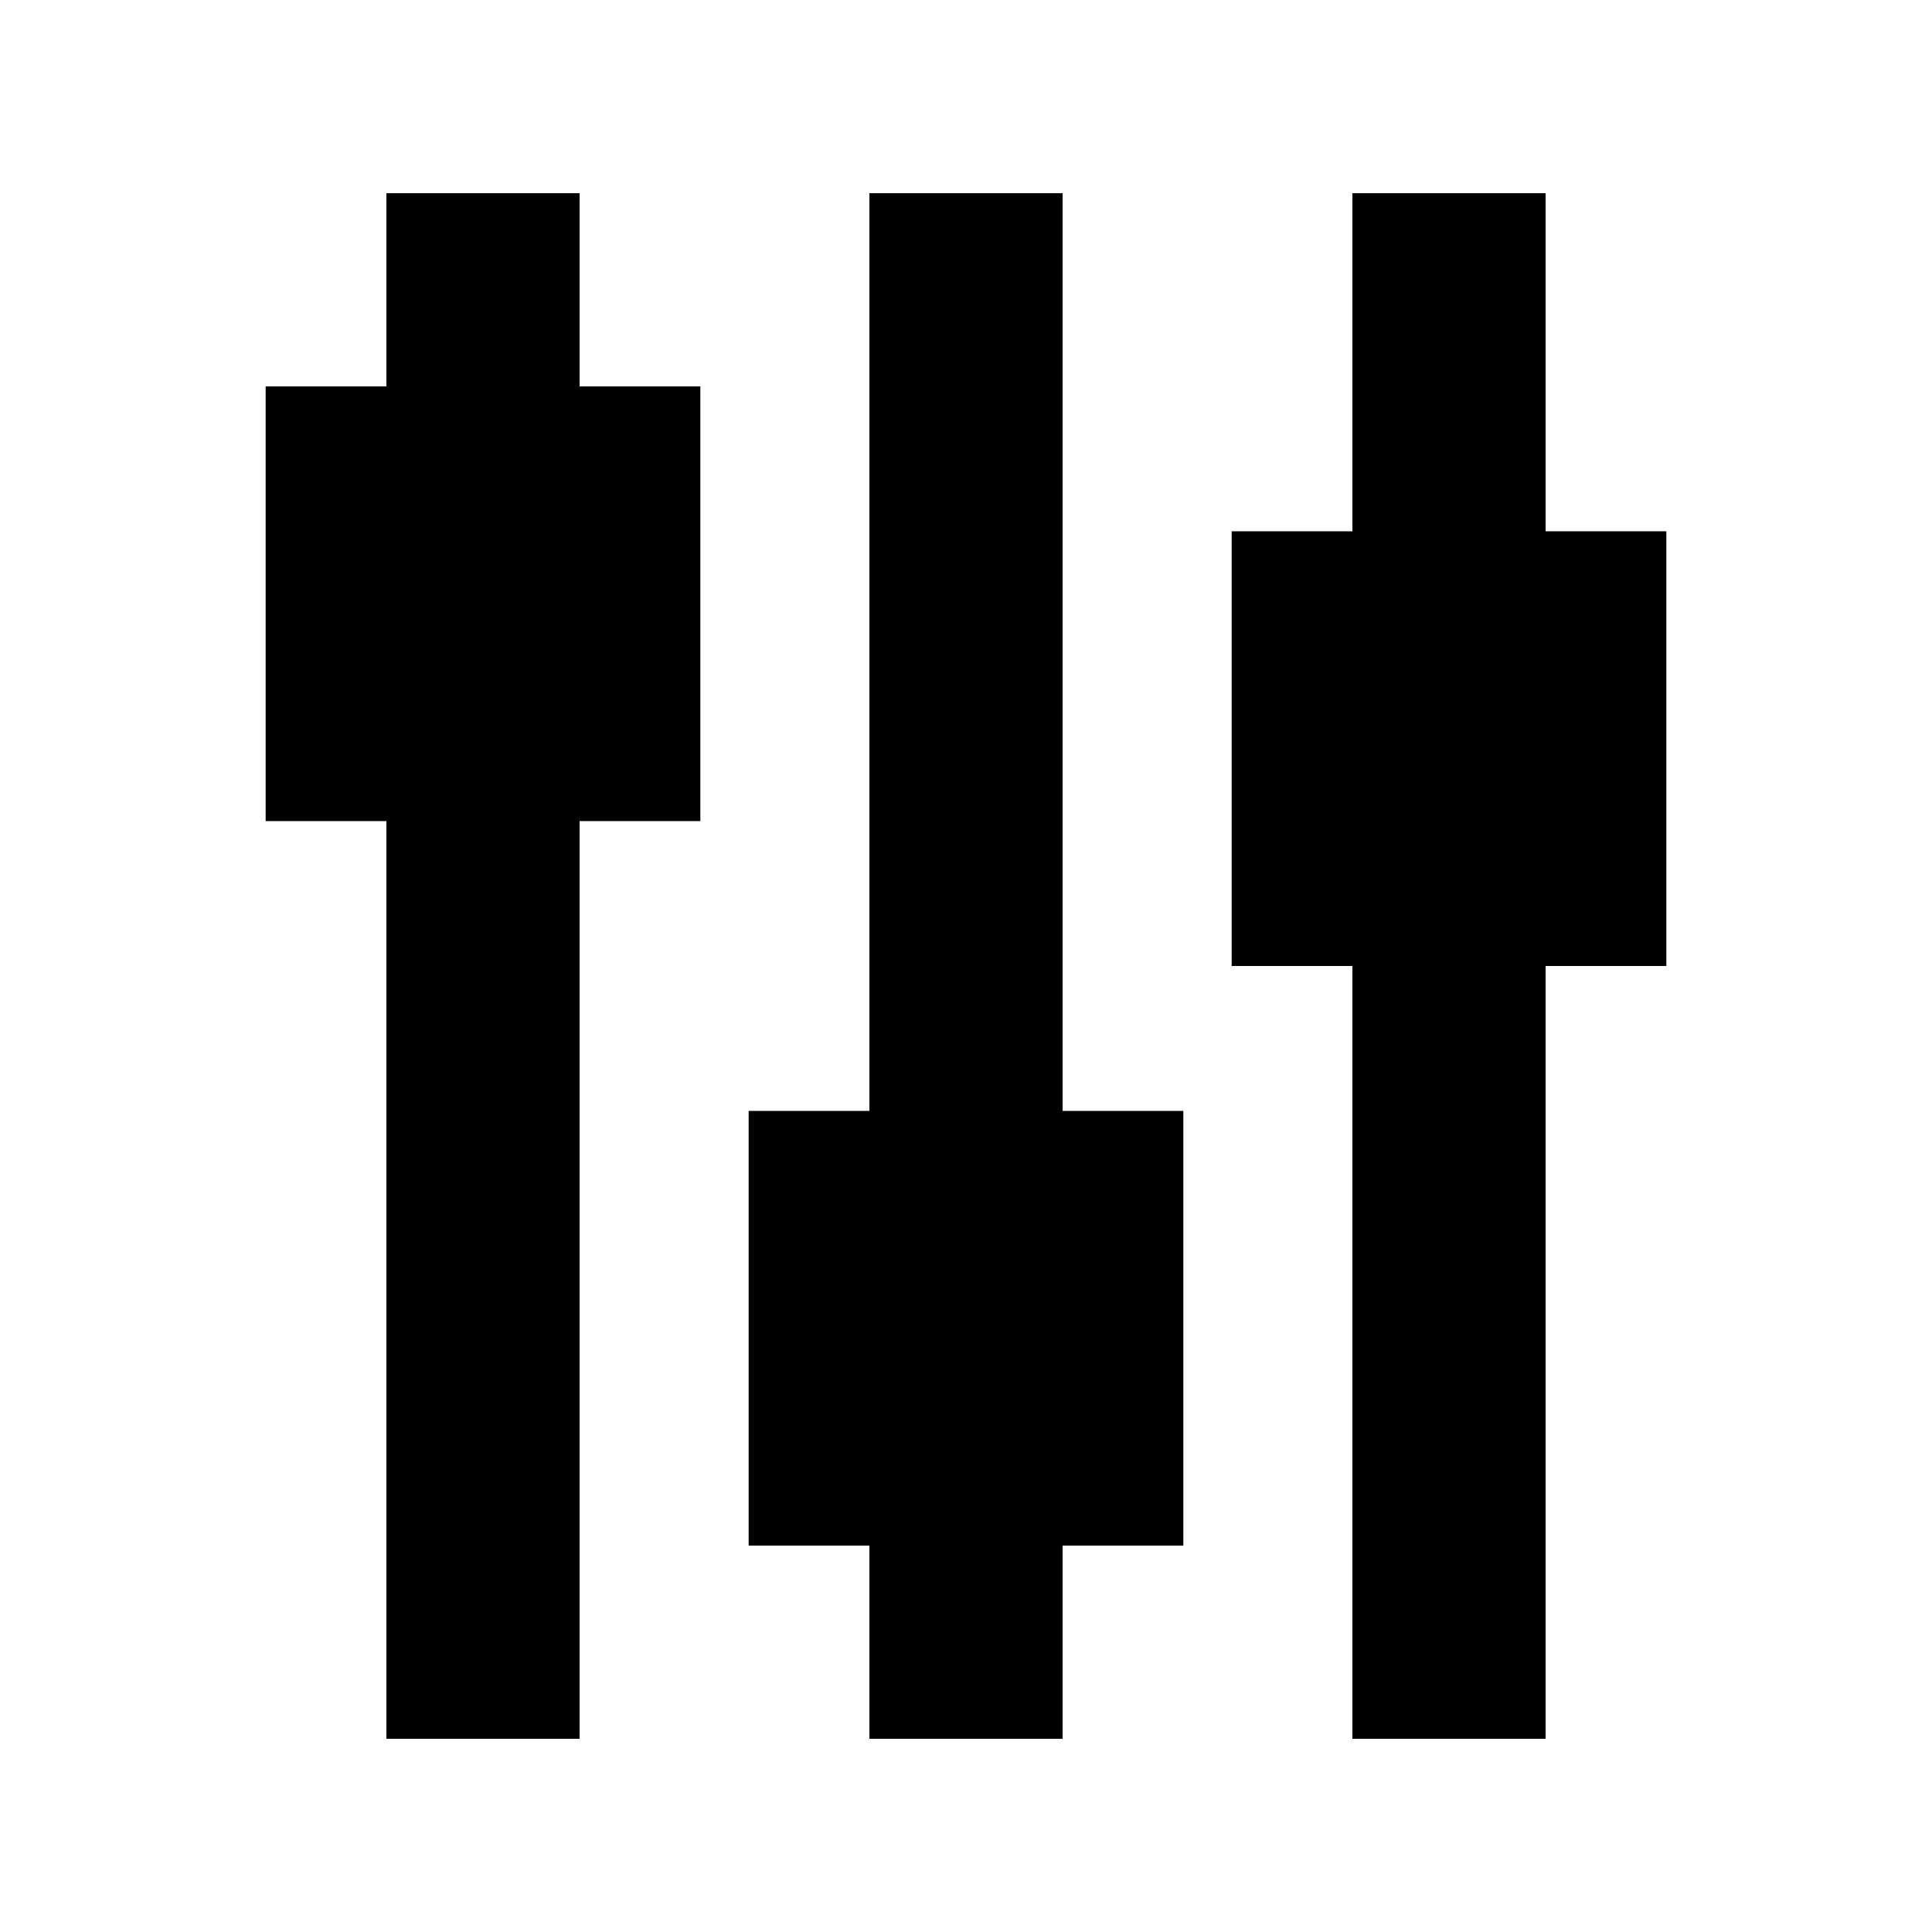
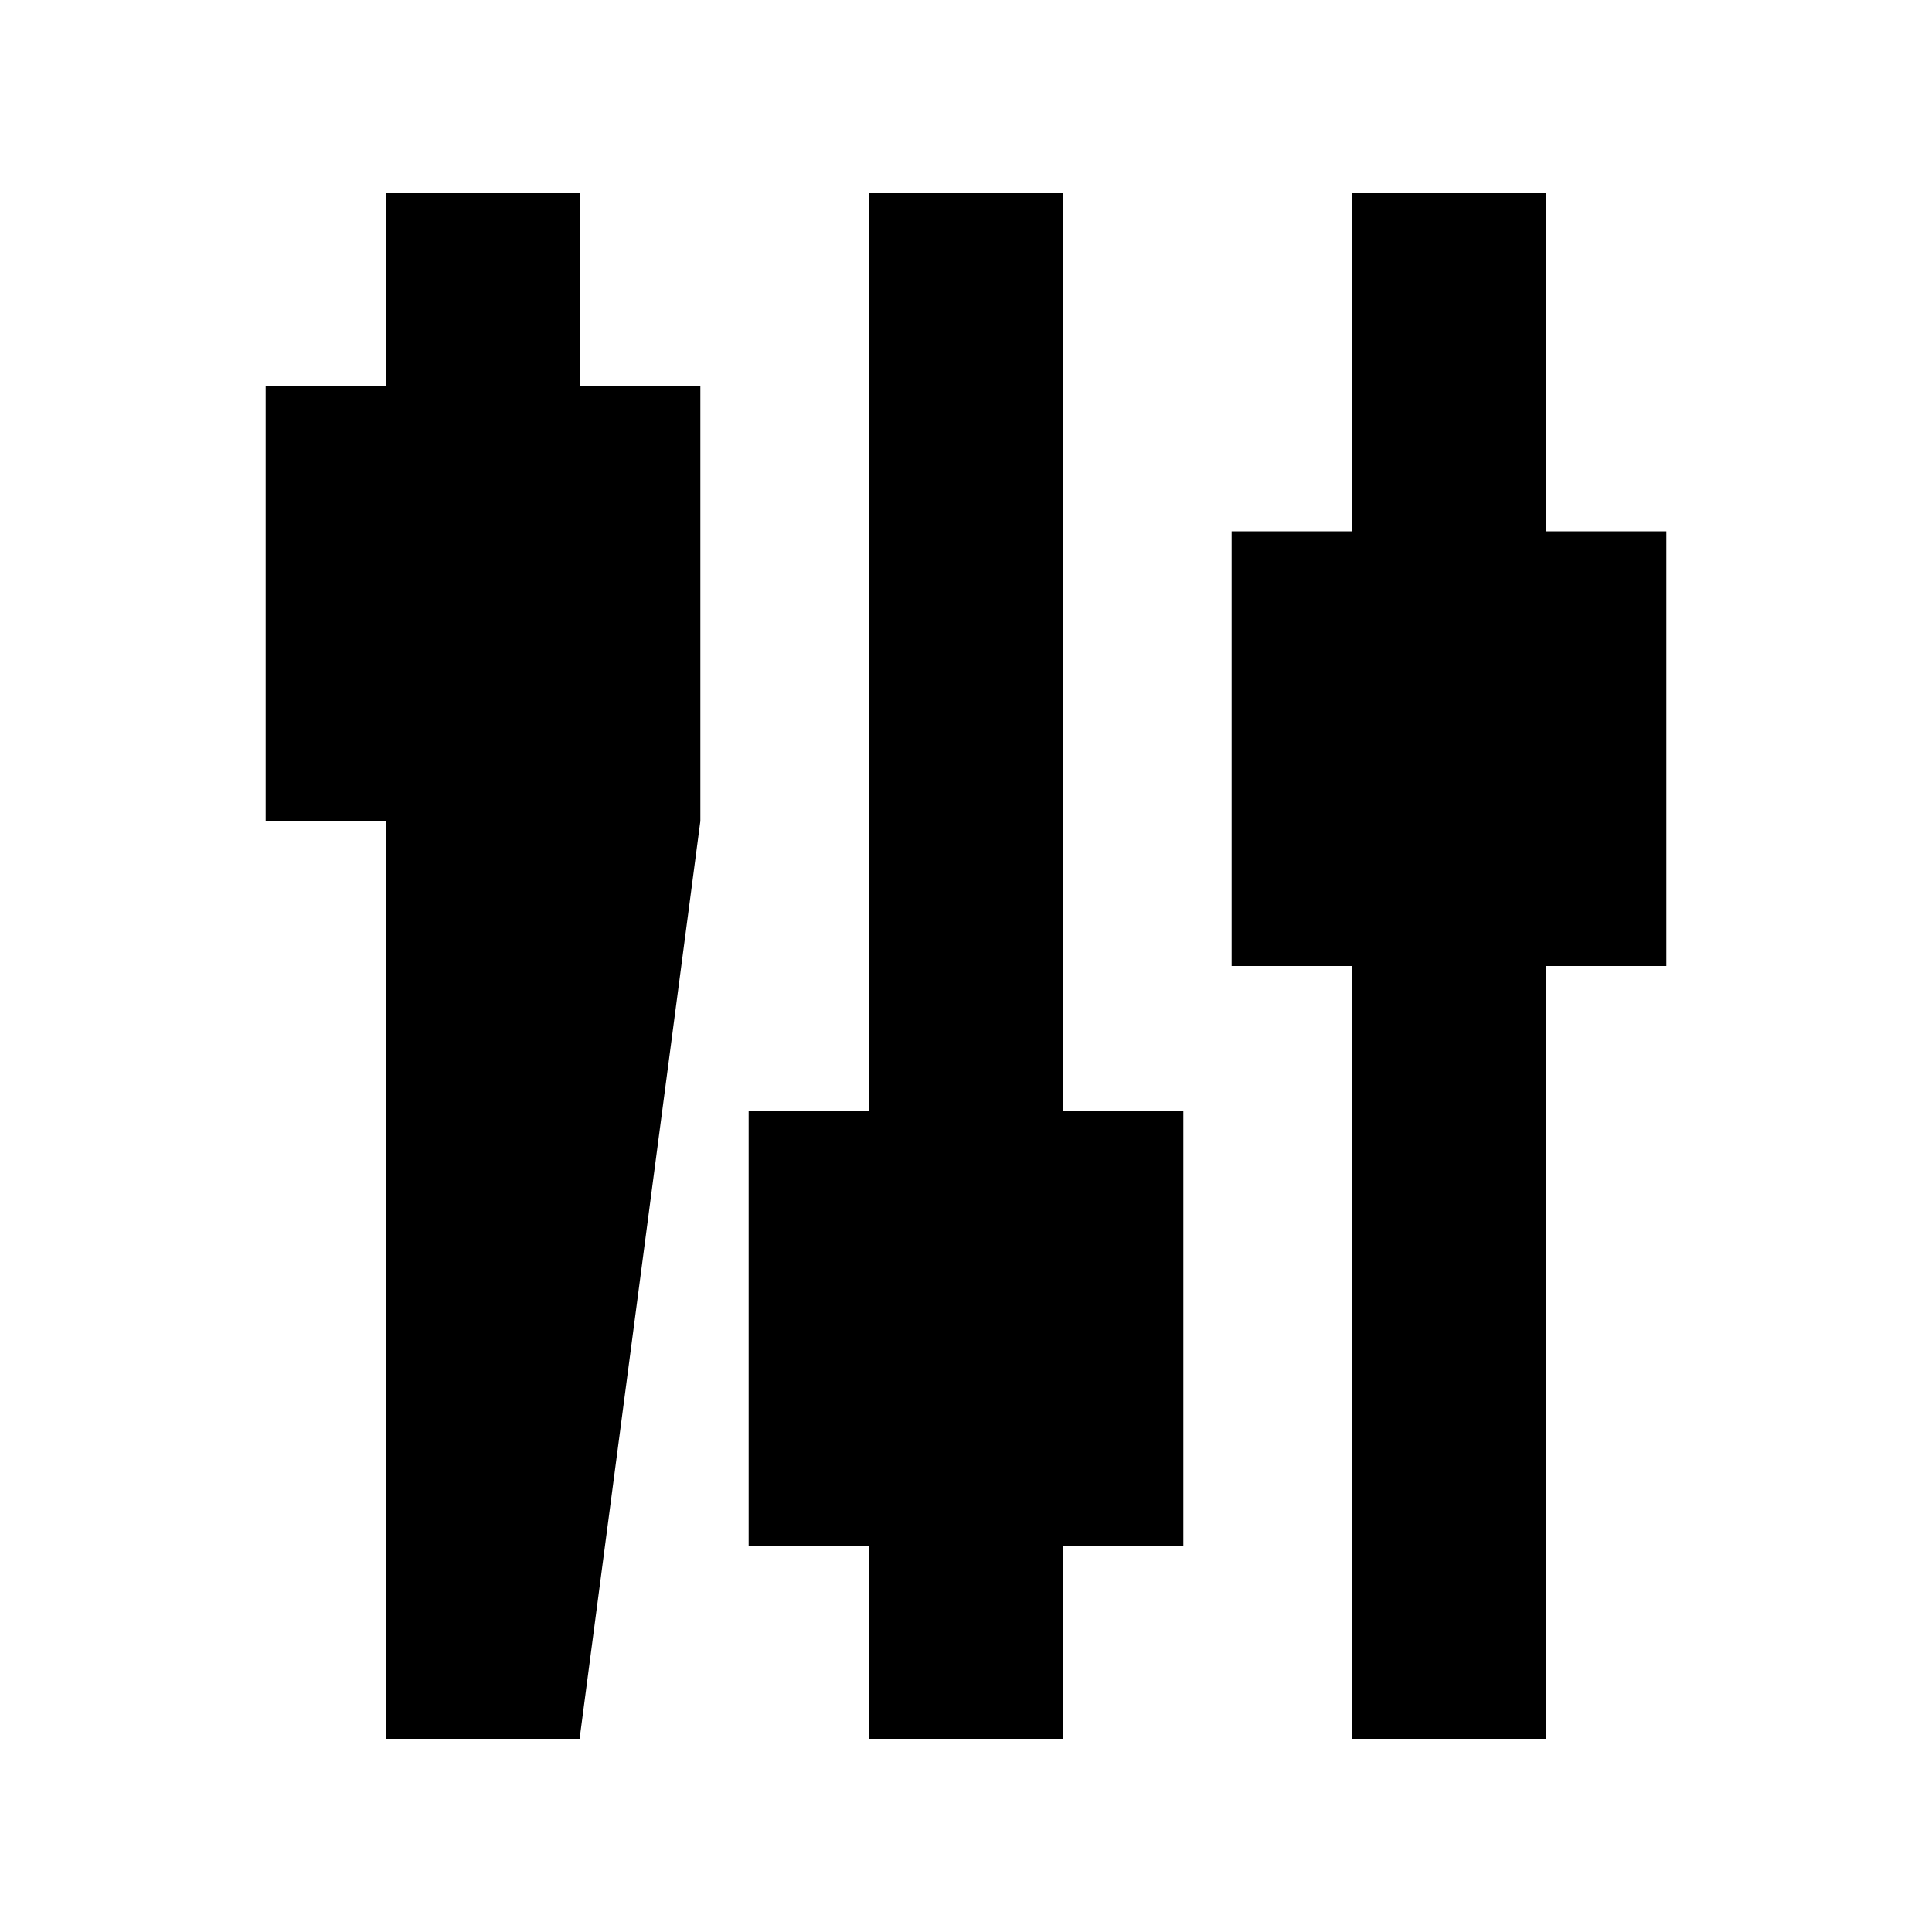
<svg xmlns="http://www.w3.org/2000/svg" viewBox="0 0 640 640">
-   <path fill="currentColor" d="M552 176L552 320L512 320L512 576L448 576L448 320L408 320L408 176L448 176L448 64L512 64L512 176L552 176zM352 96L352 368L392 368L392 512L352 512L352 576L288 576L288 512L248 512L248 368L288 368L288 64L352 64L352 96zM192 96L192 128L232 128L232 272L192 272L192 576L128 576L128 272L88 272L88 128L128 128L128 64L192 64L192 96z" />
+   <path fill="currentColor" d="M552 176L552 320L512 320L512 576L448 576L448 320L408 320L408 176L448 176L448 64L512 64L512 176L552 176zM352 96L352 368L392 368L392 512L352 512L352 576L288 576L288 512L248 512L248 368L288 368L288 64L352 64L352 96zM192 96L192 128L232 128L232 272L192 576L128 576L128 272L88 272L88 128L128 128L128 64L192 64L192 96z" />
</svg>